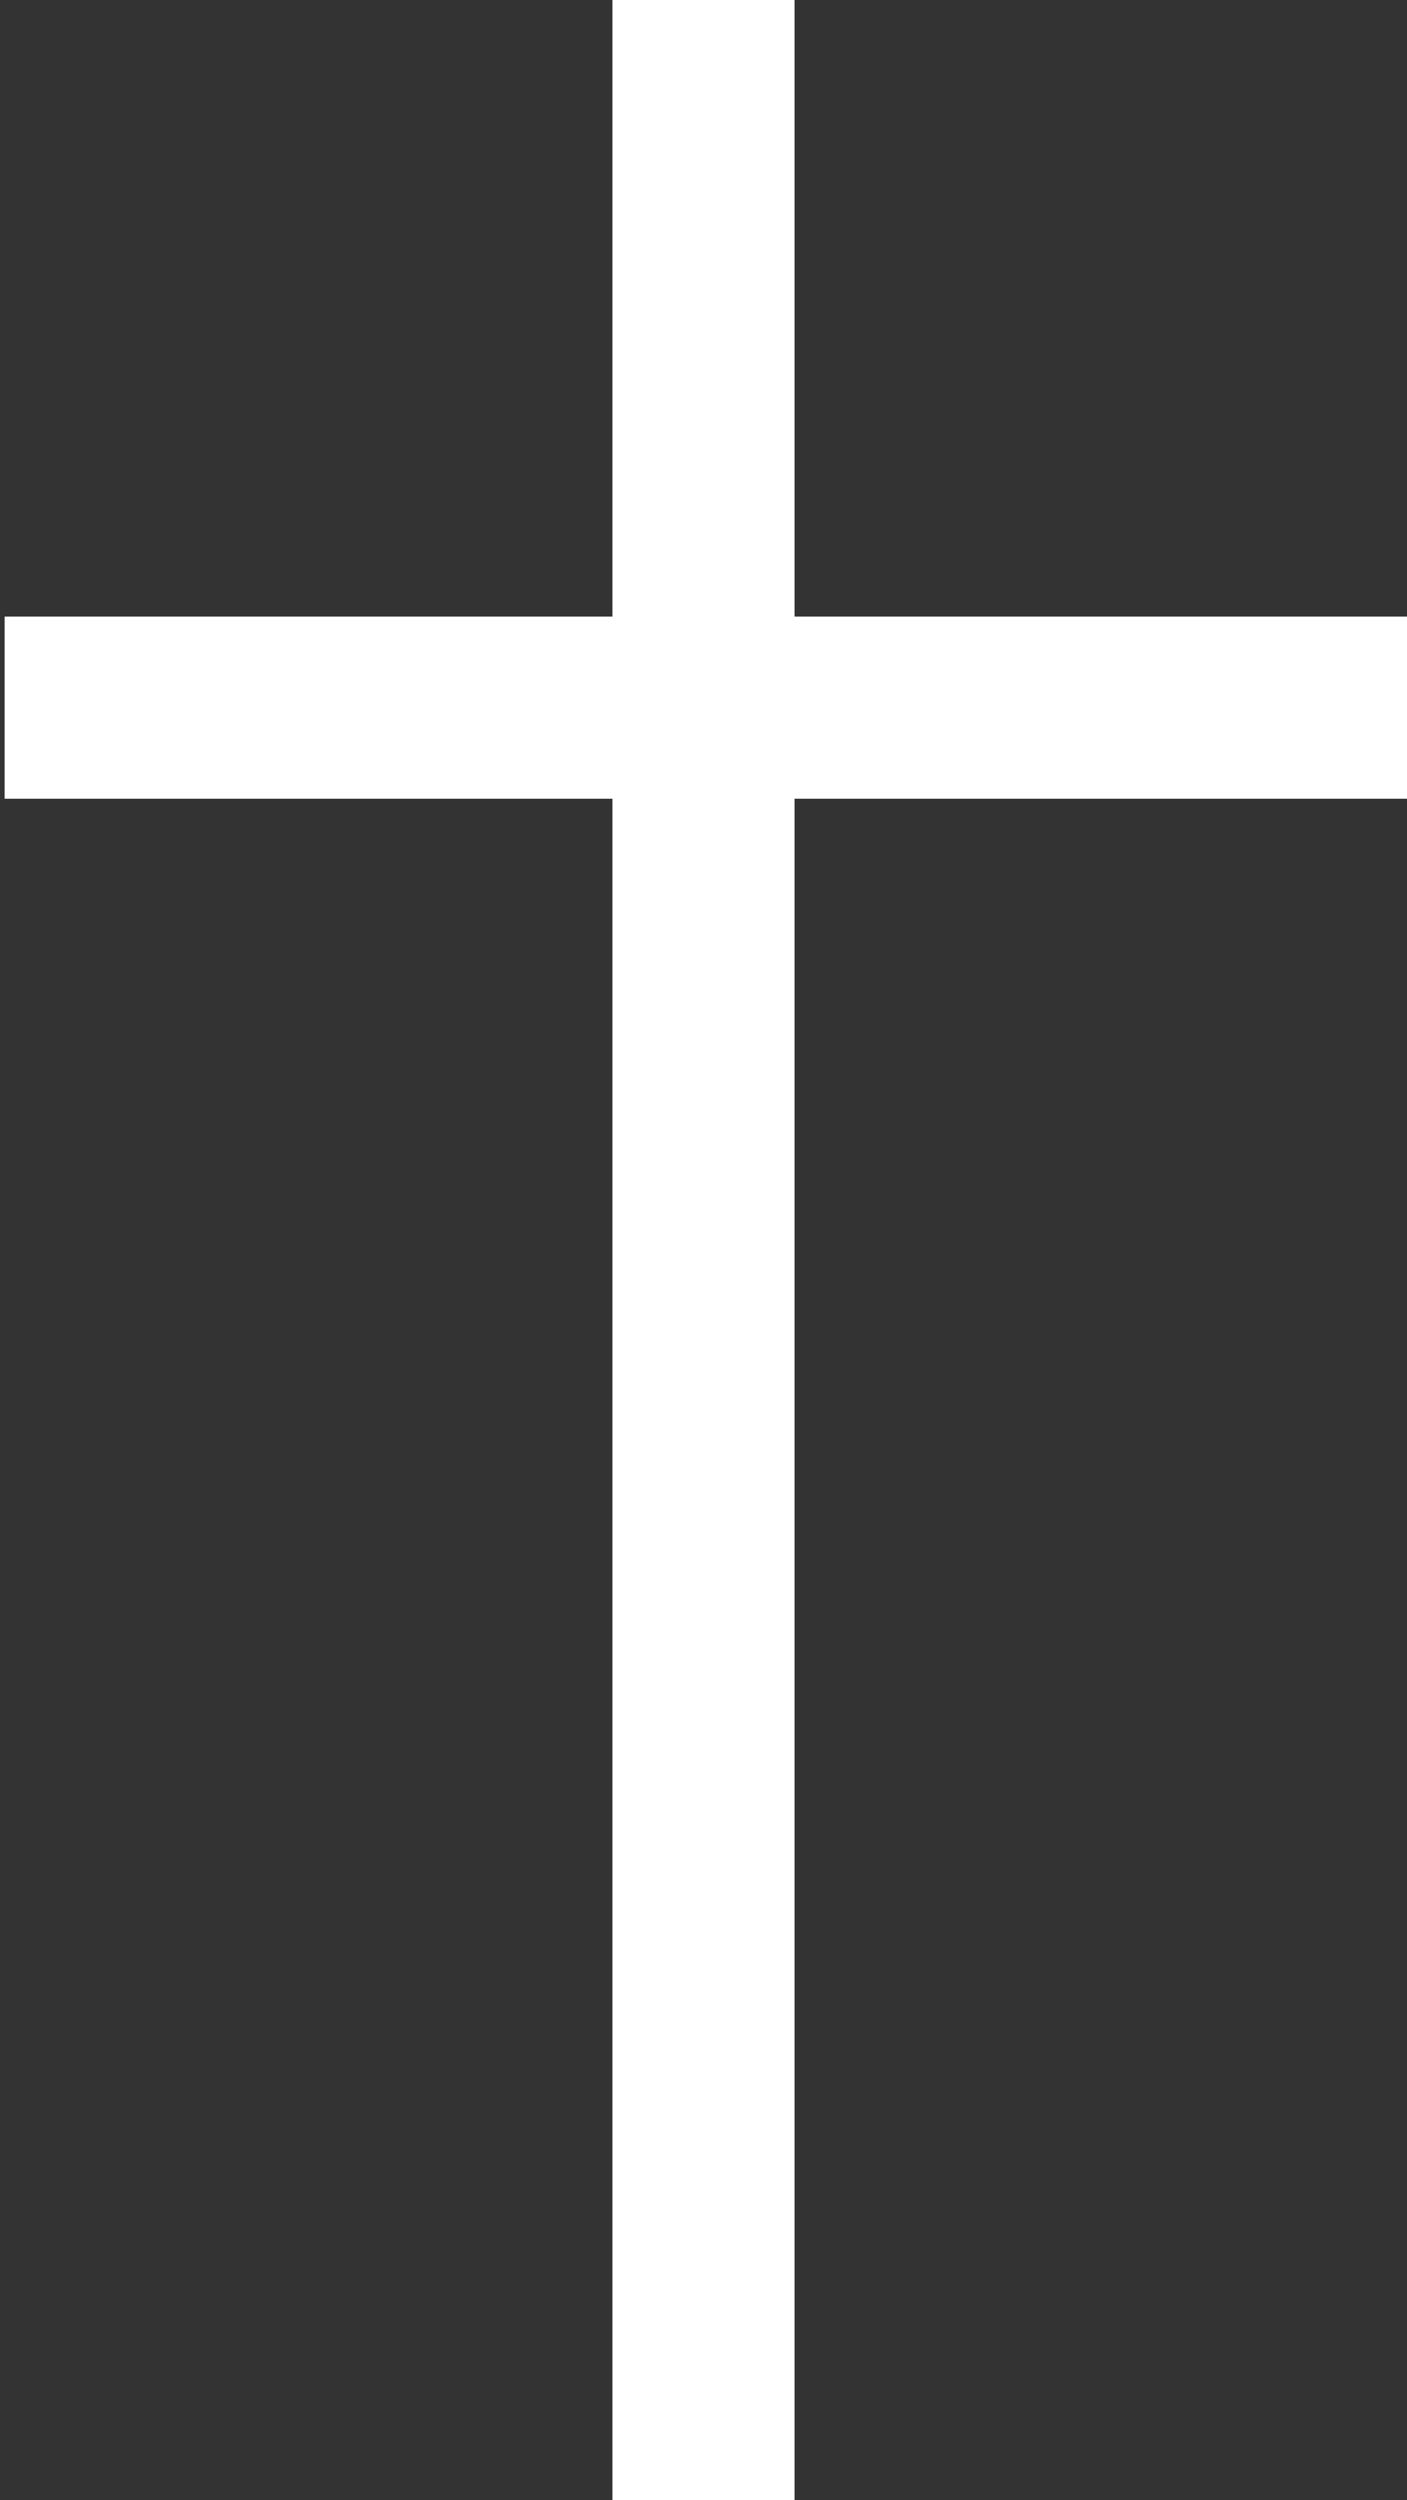
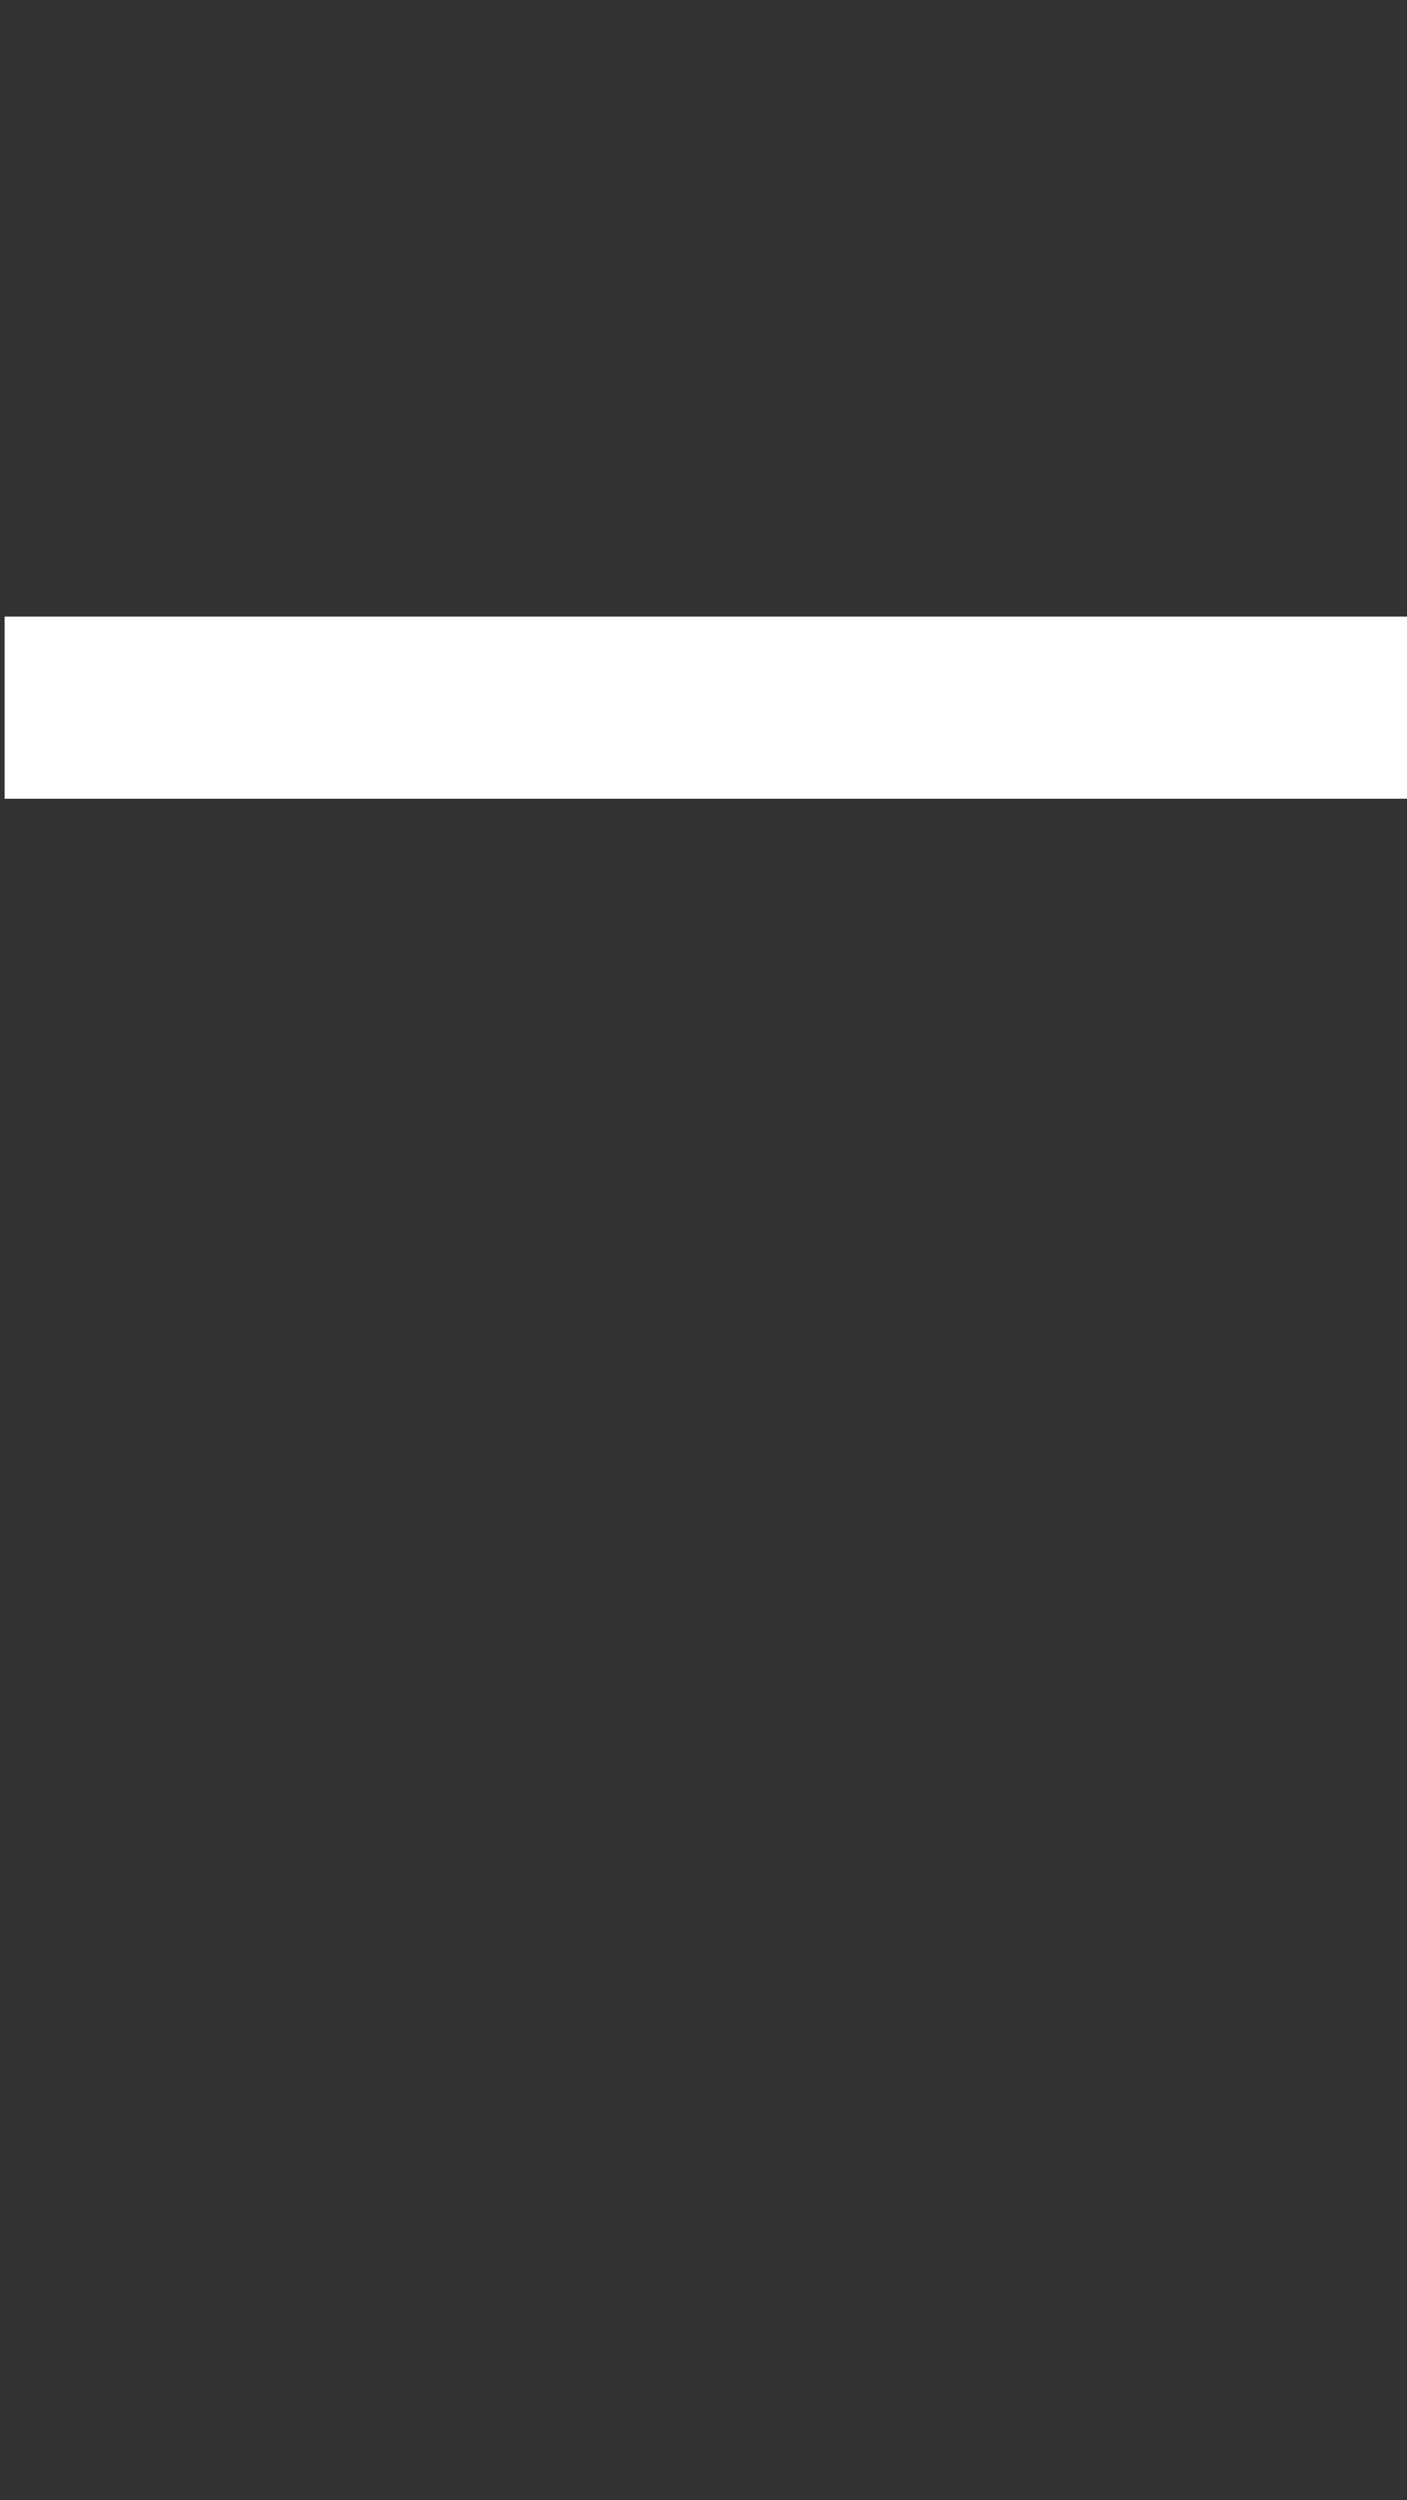
<svg xmlns="http://www.w3.org/2000/svg" x="0px" y="0px" viewBox="0 0 8.5 15.1" style="enable-background:new 0 0 8.5 15.1;" xml:space="preserve">
  <rect x="0" y="0" width="8.5" height="15.1" fill="#333333" stroke="none" />
  <style type="text/css"> .st0{fill:#FFFFFF;} </style>
  <g id="Слой_2_00000080168291433387306360000005505884549931060133_"> </g>
  <g id="Слой_3">
-     <rect x="3.7" class="st0" width="1.1" height="15.1" />
    <rect x="3.7" y="0" transform="matrix(-1.836970e-16 1 -1 -1.836970e-16 8.528 2.412113e-02)" class="st0" width="1.1" height="8.5" />
  </g>
</svg>